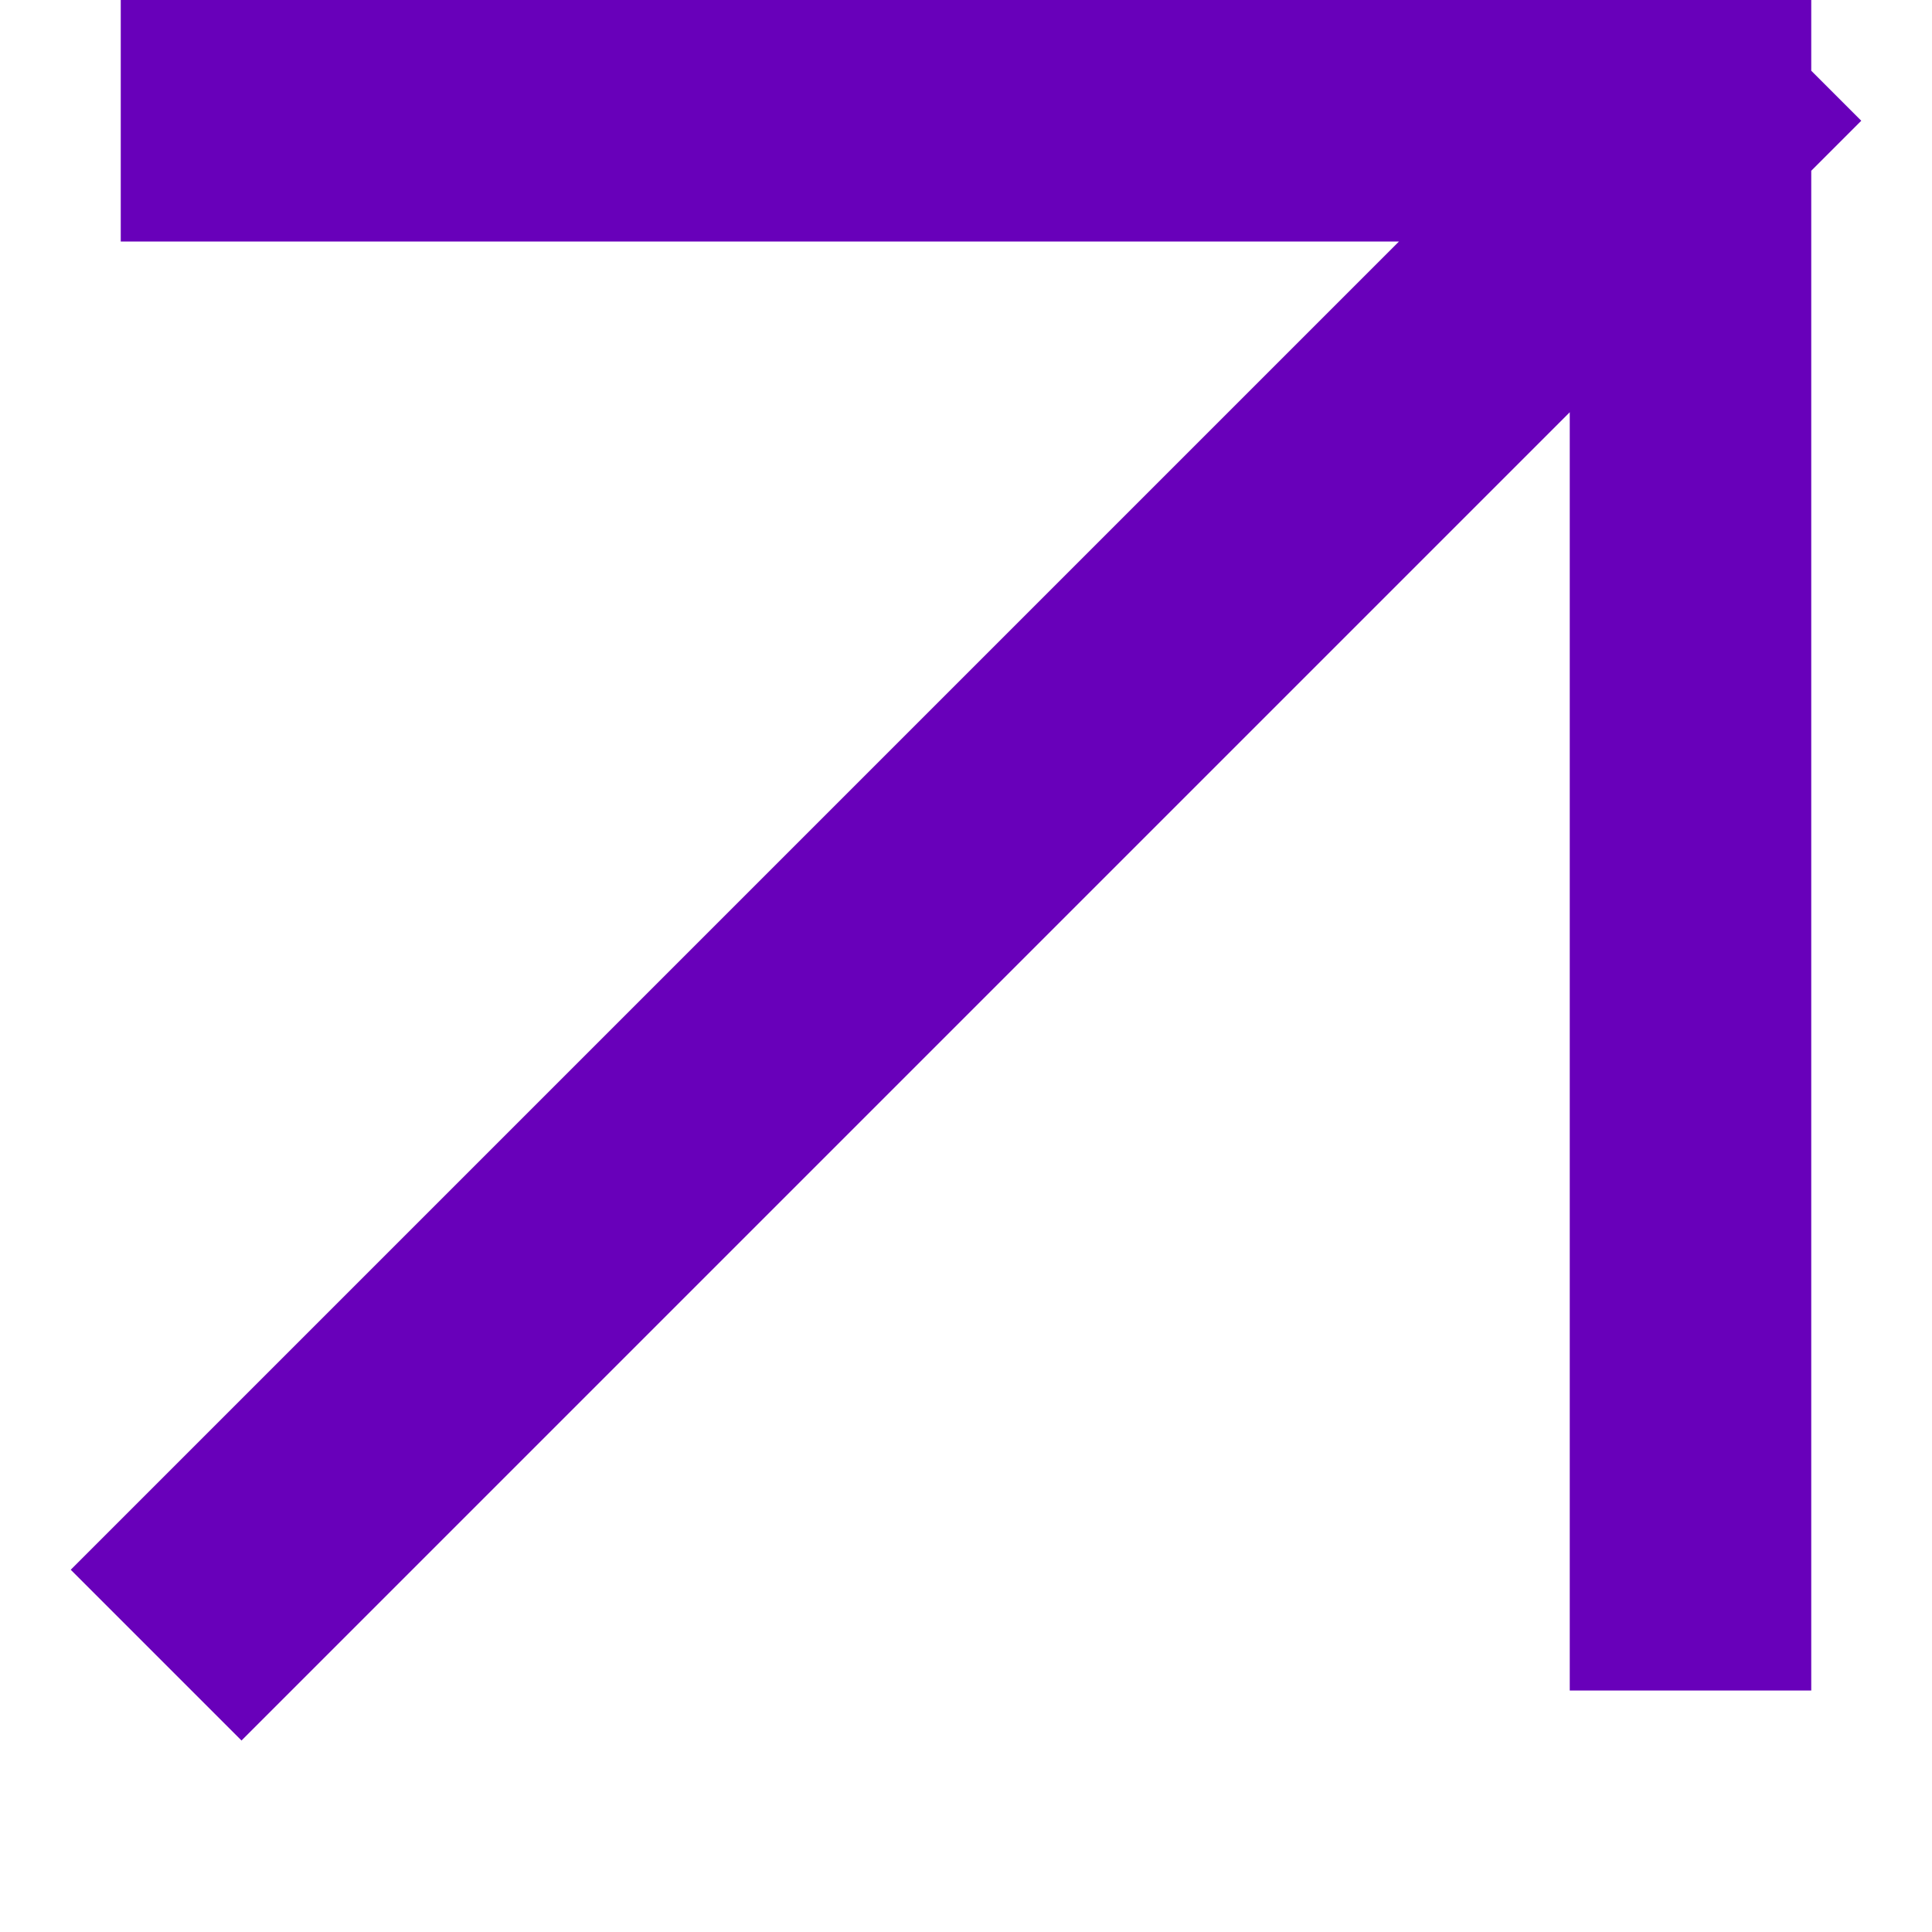
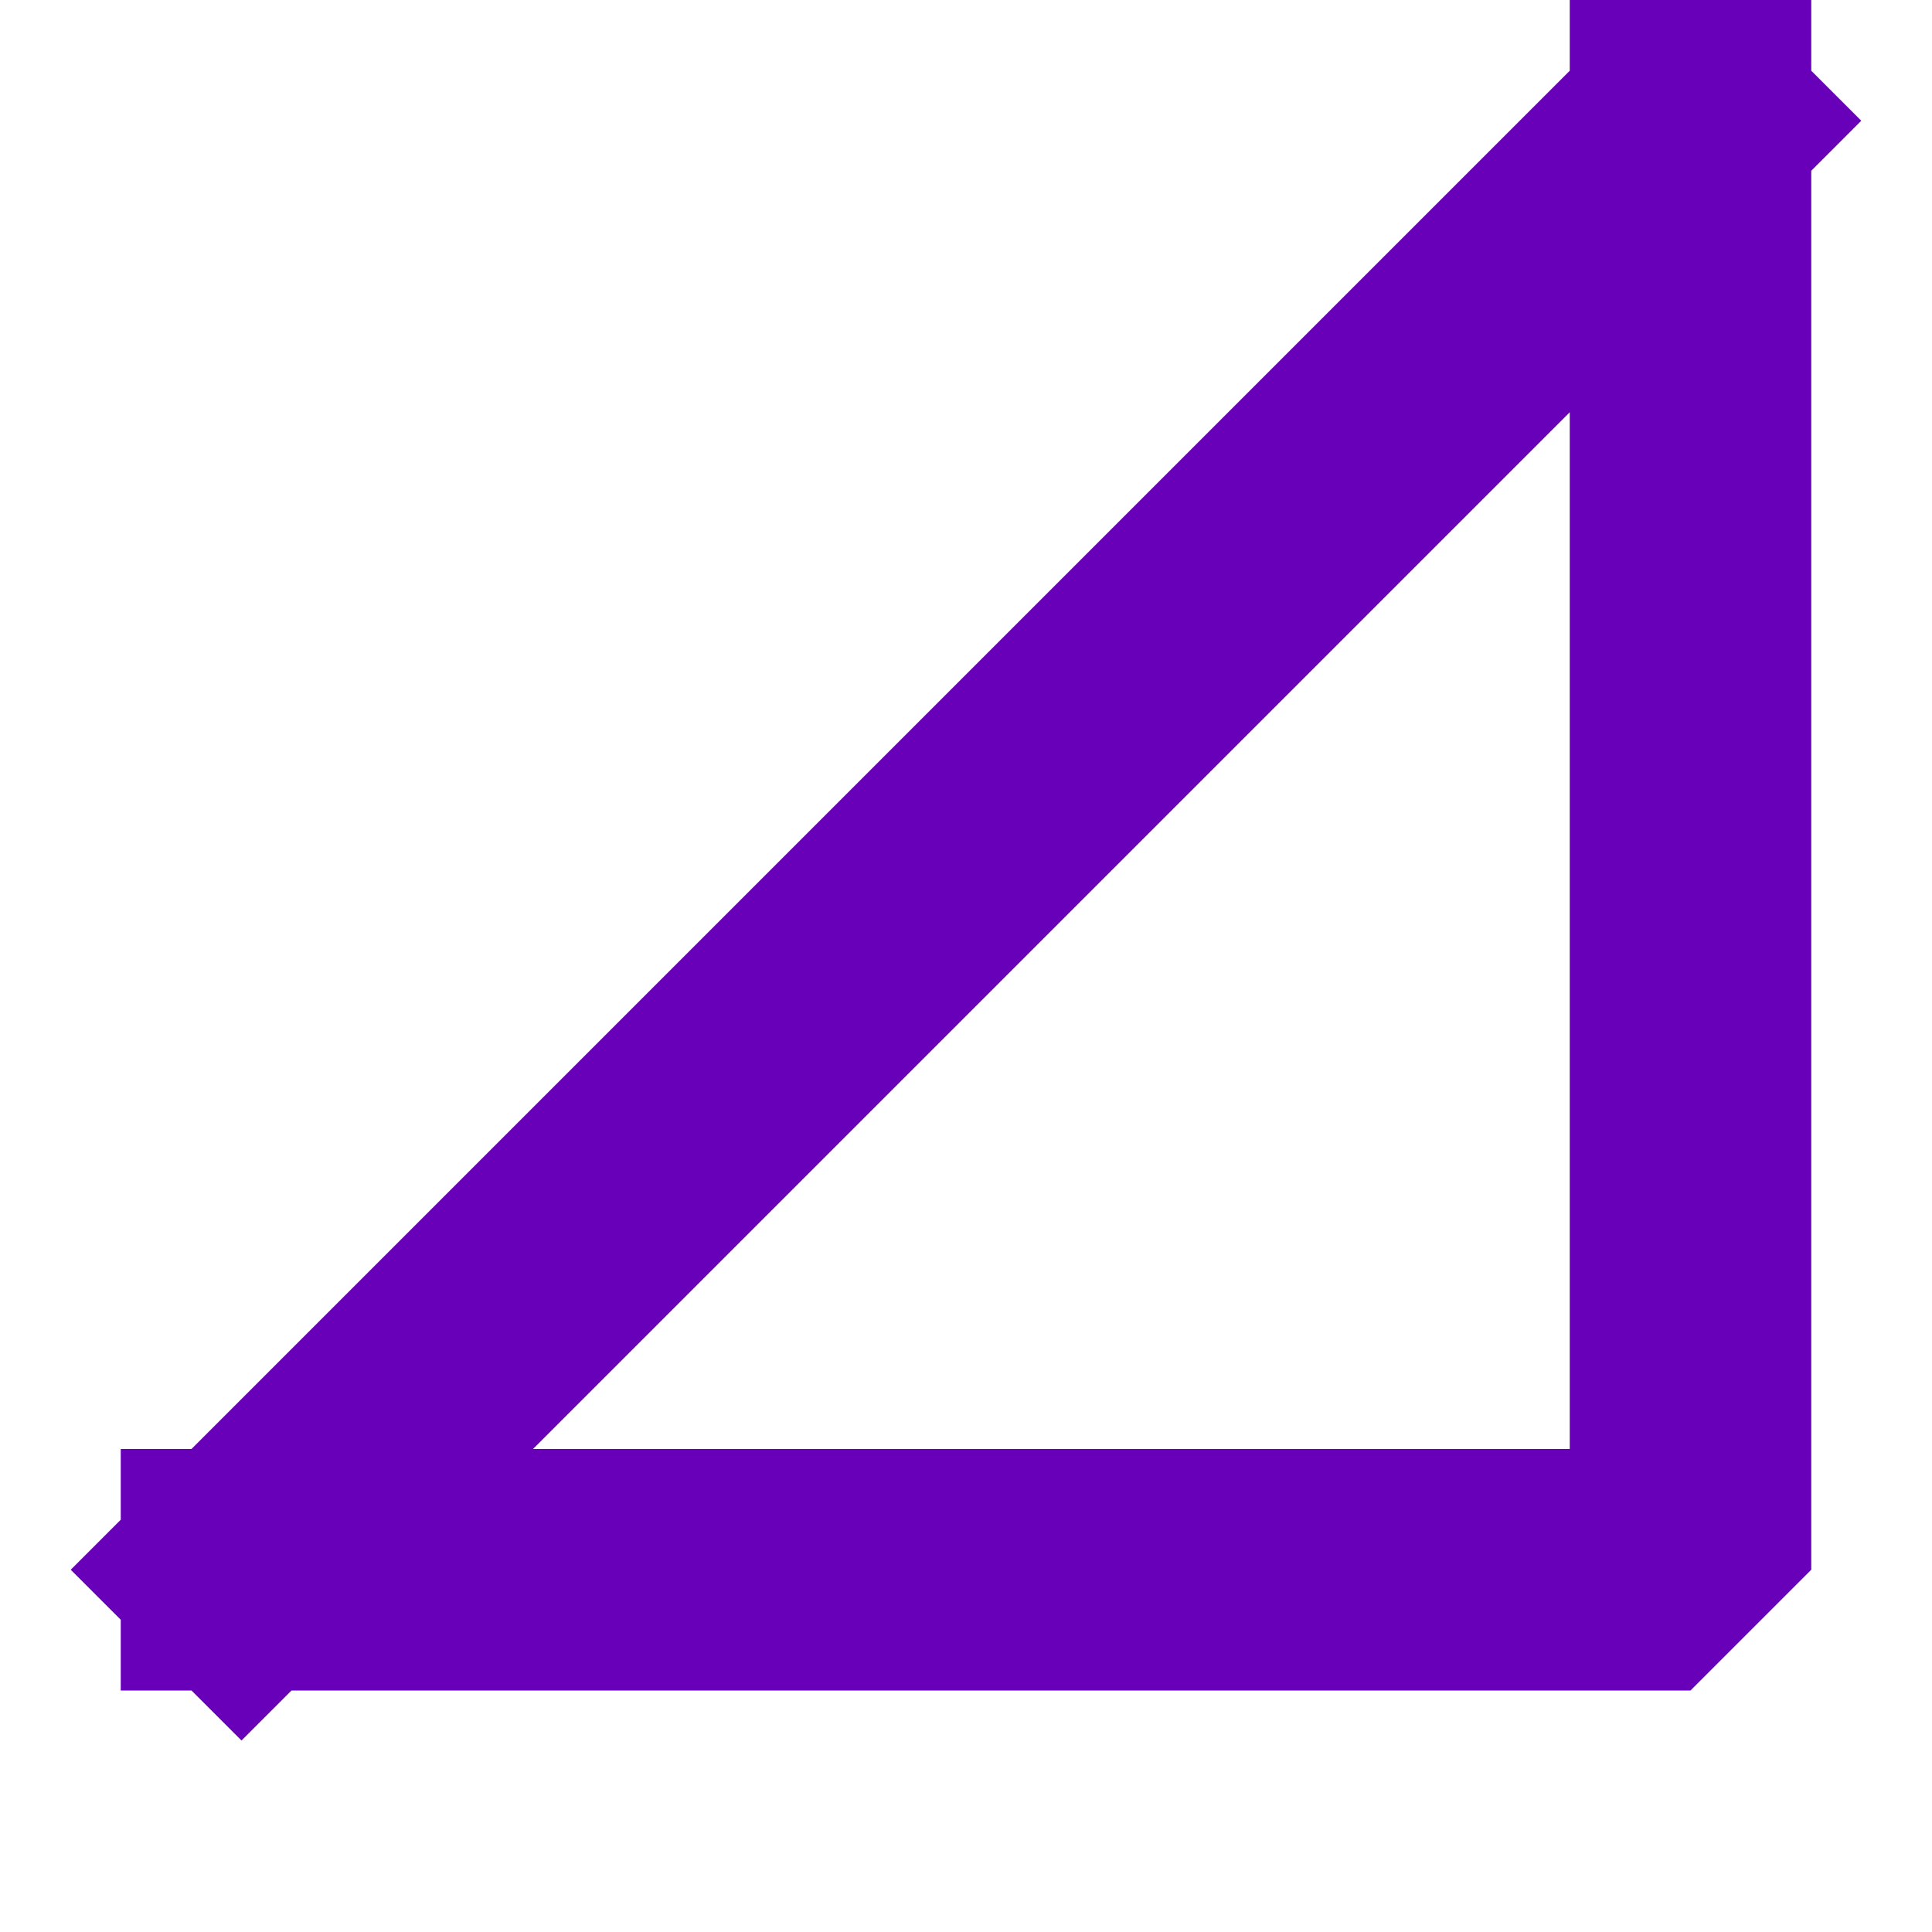
<svg xmlns="http://www.w3.org/2000/svg" width="8" height="8" viewBox="0 0 8 8" fill="none">
-   <path d="M7 0.5L1 6.5M7 0.5V6.5M7 0.5H1" stroke="#6800BA" stroke-linecap="square" stroke-linejoin="bevel" />
+   <path d="M7 0.5L1 6.5M7 0.5V6.5H1" stroke="#6800BA" stroke-linecap="square" stroke-linejoin="bevel" />
</svg>